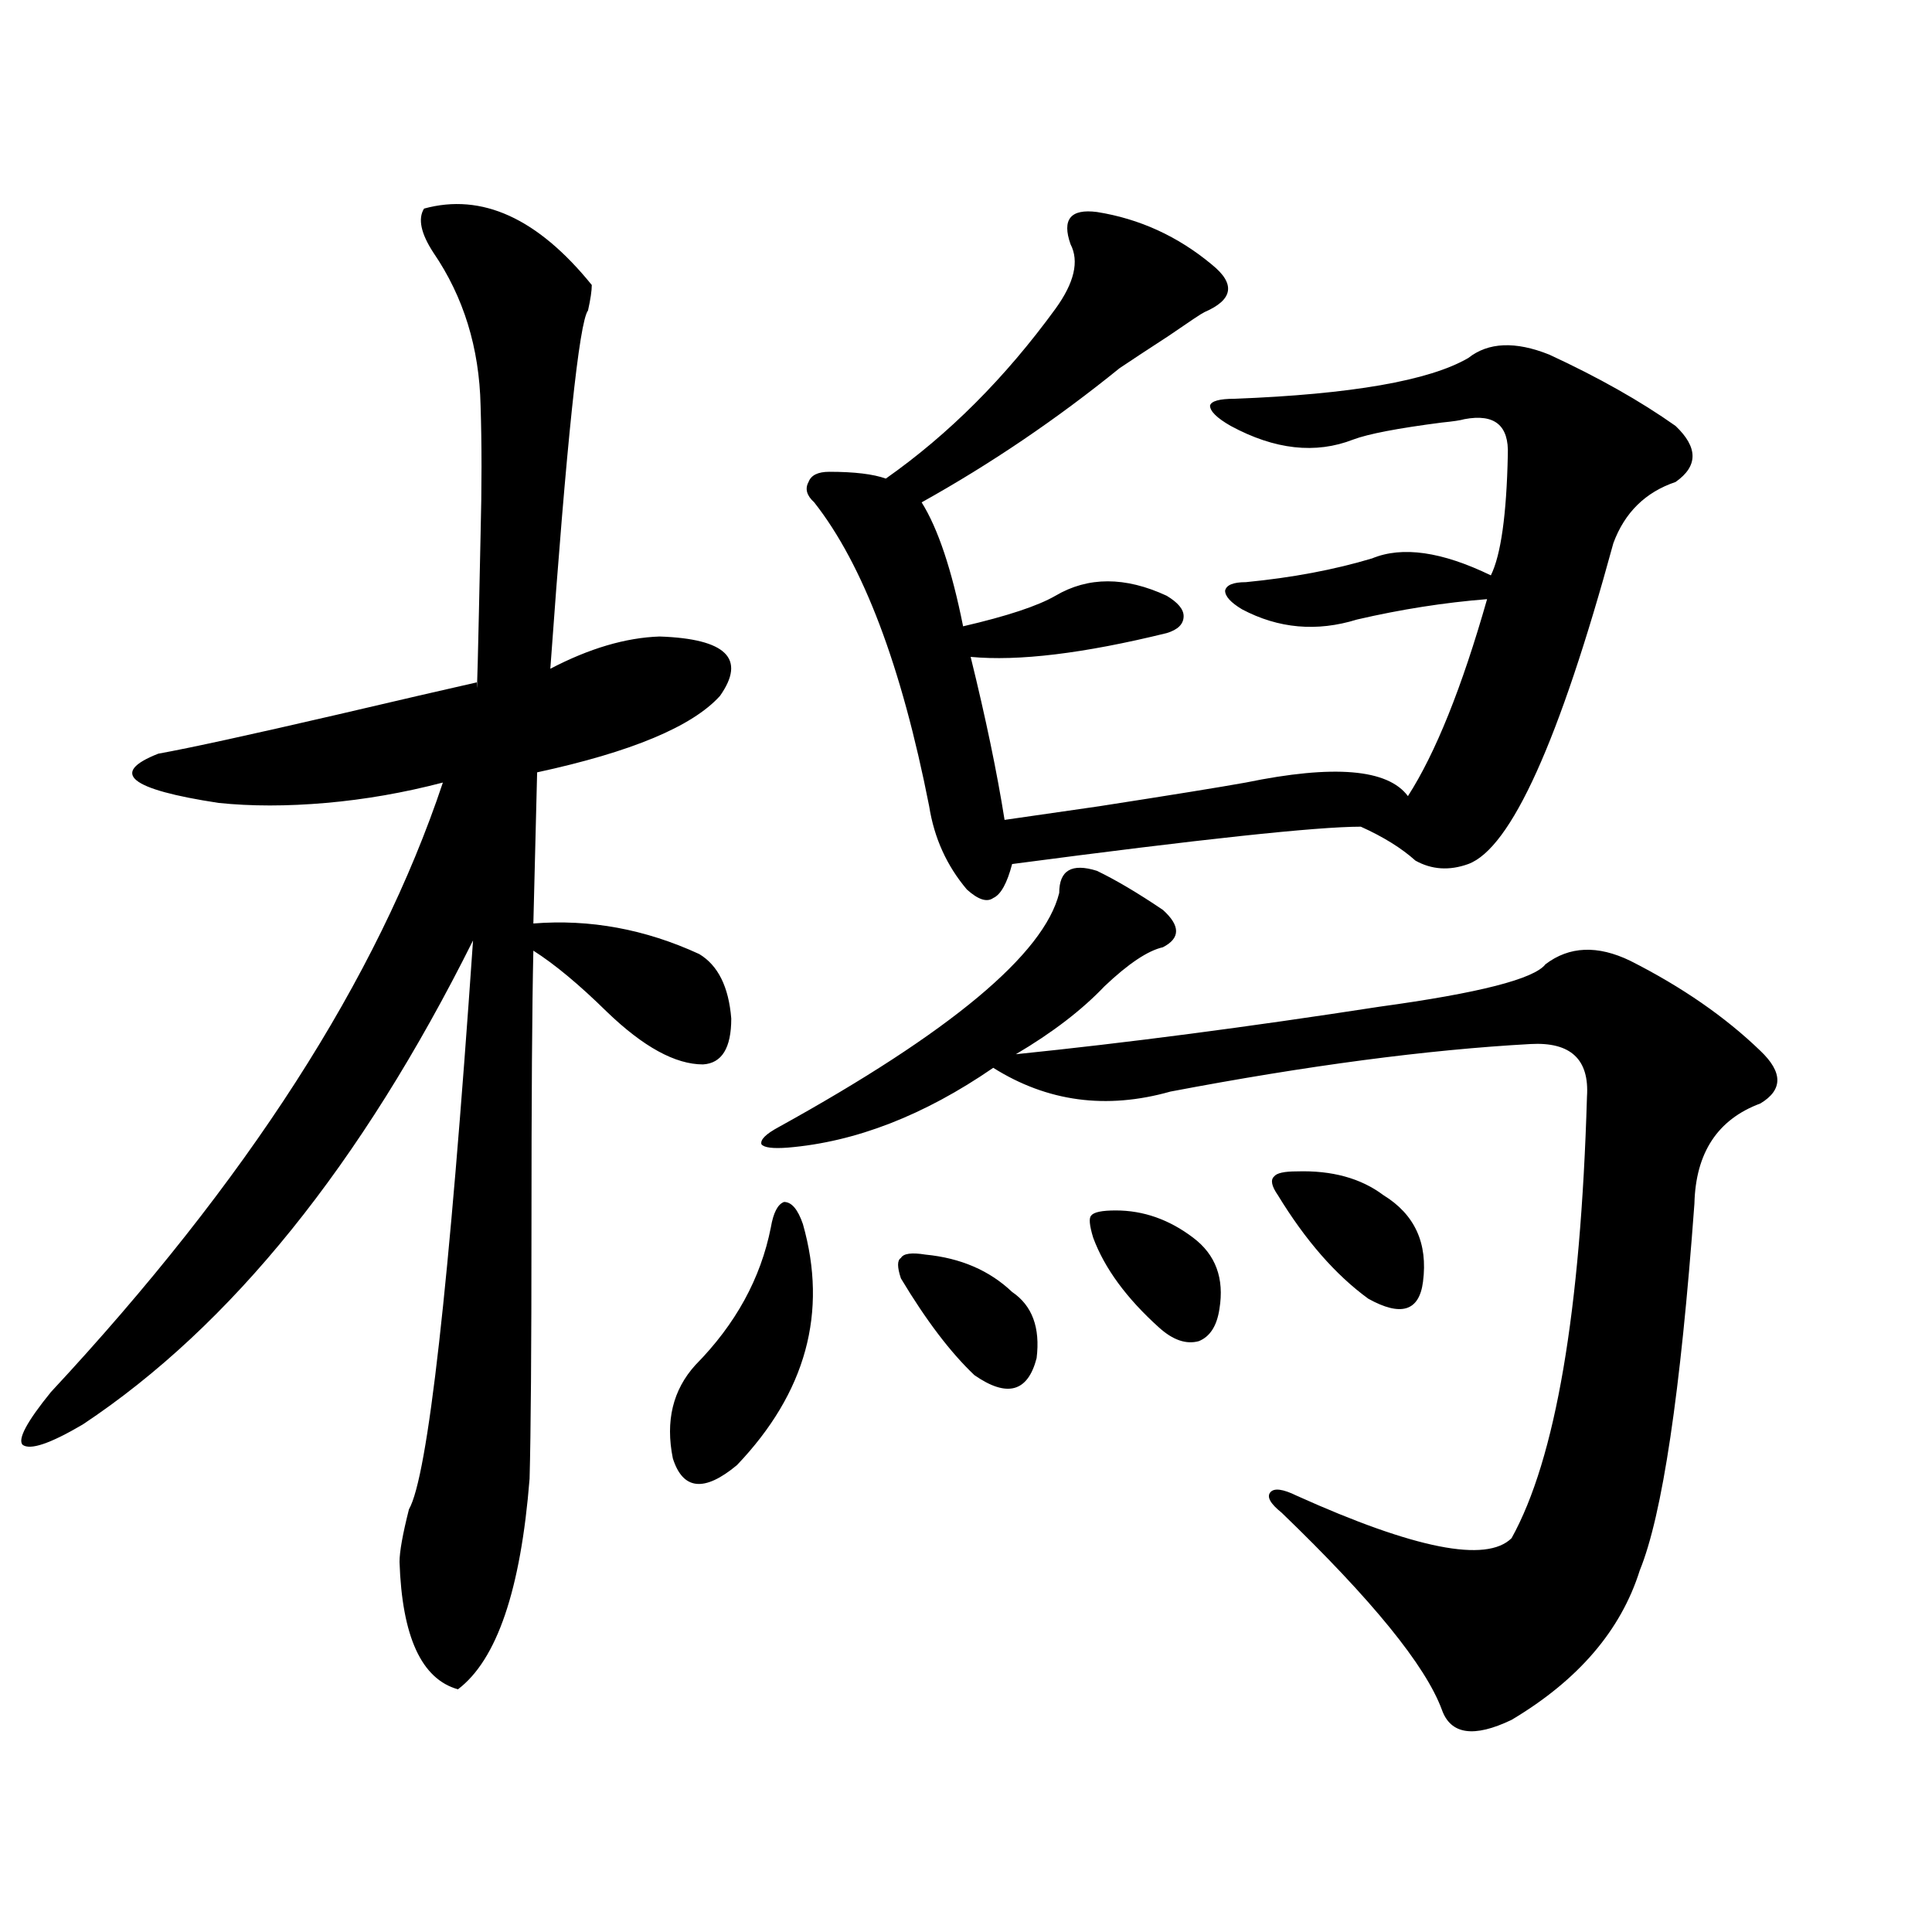
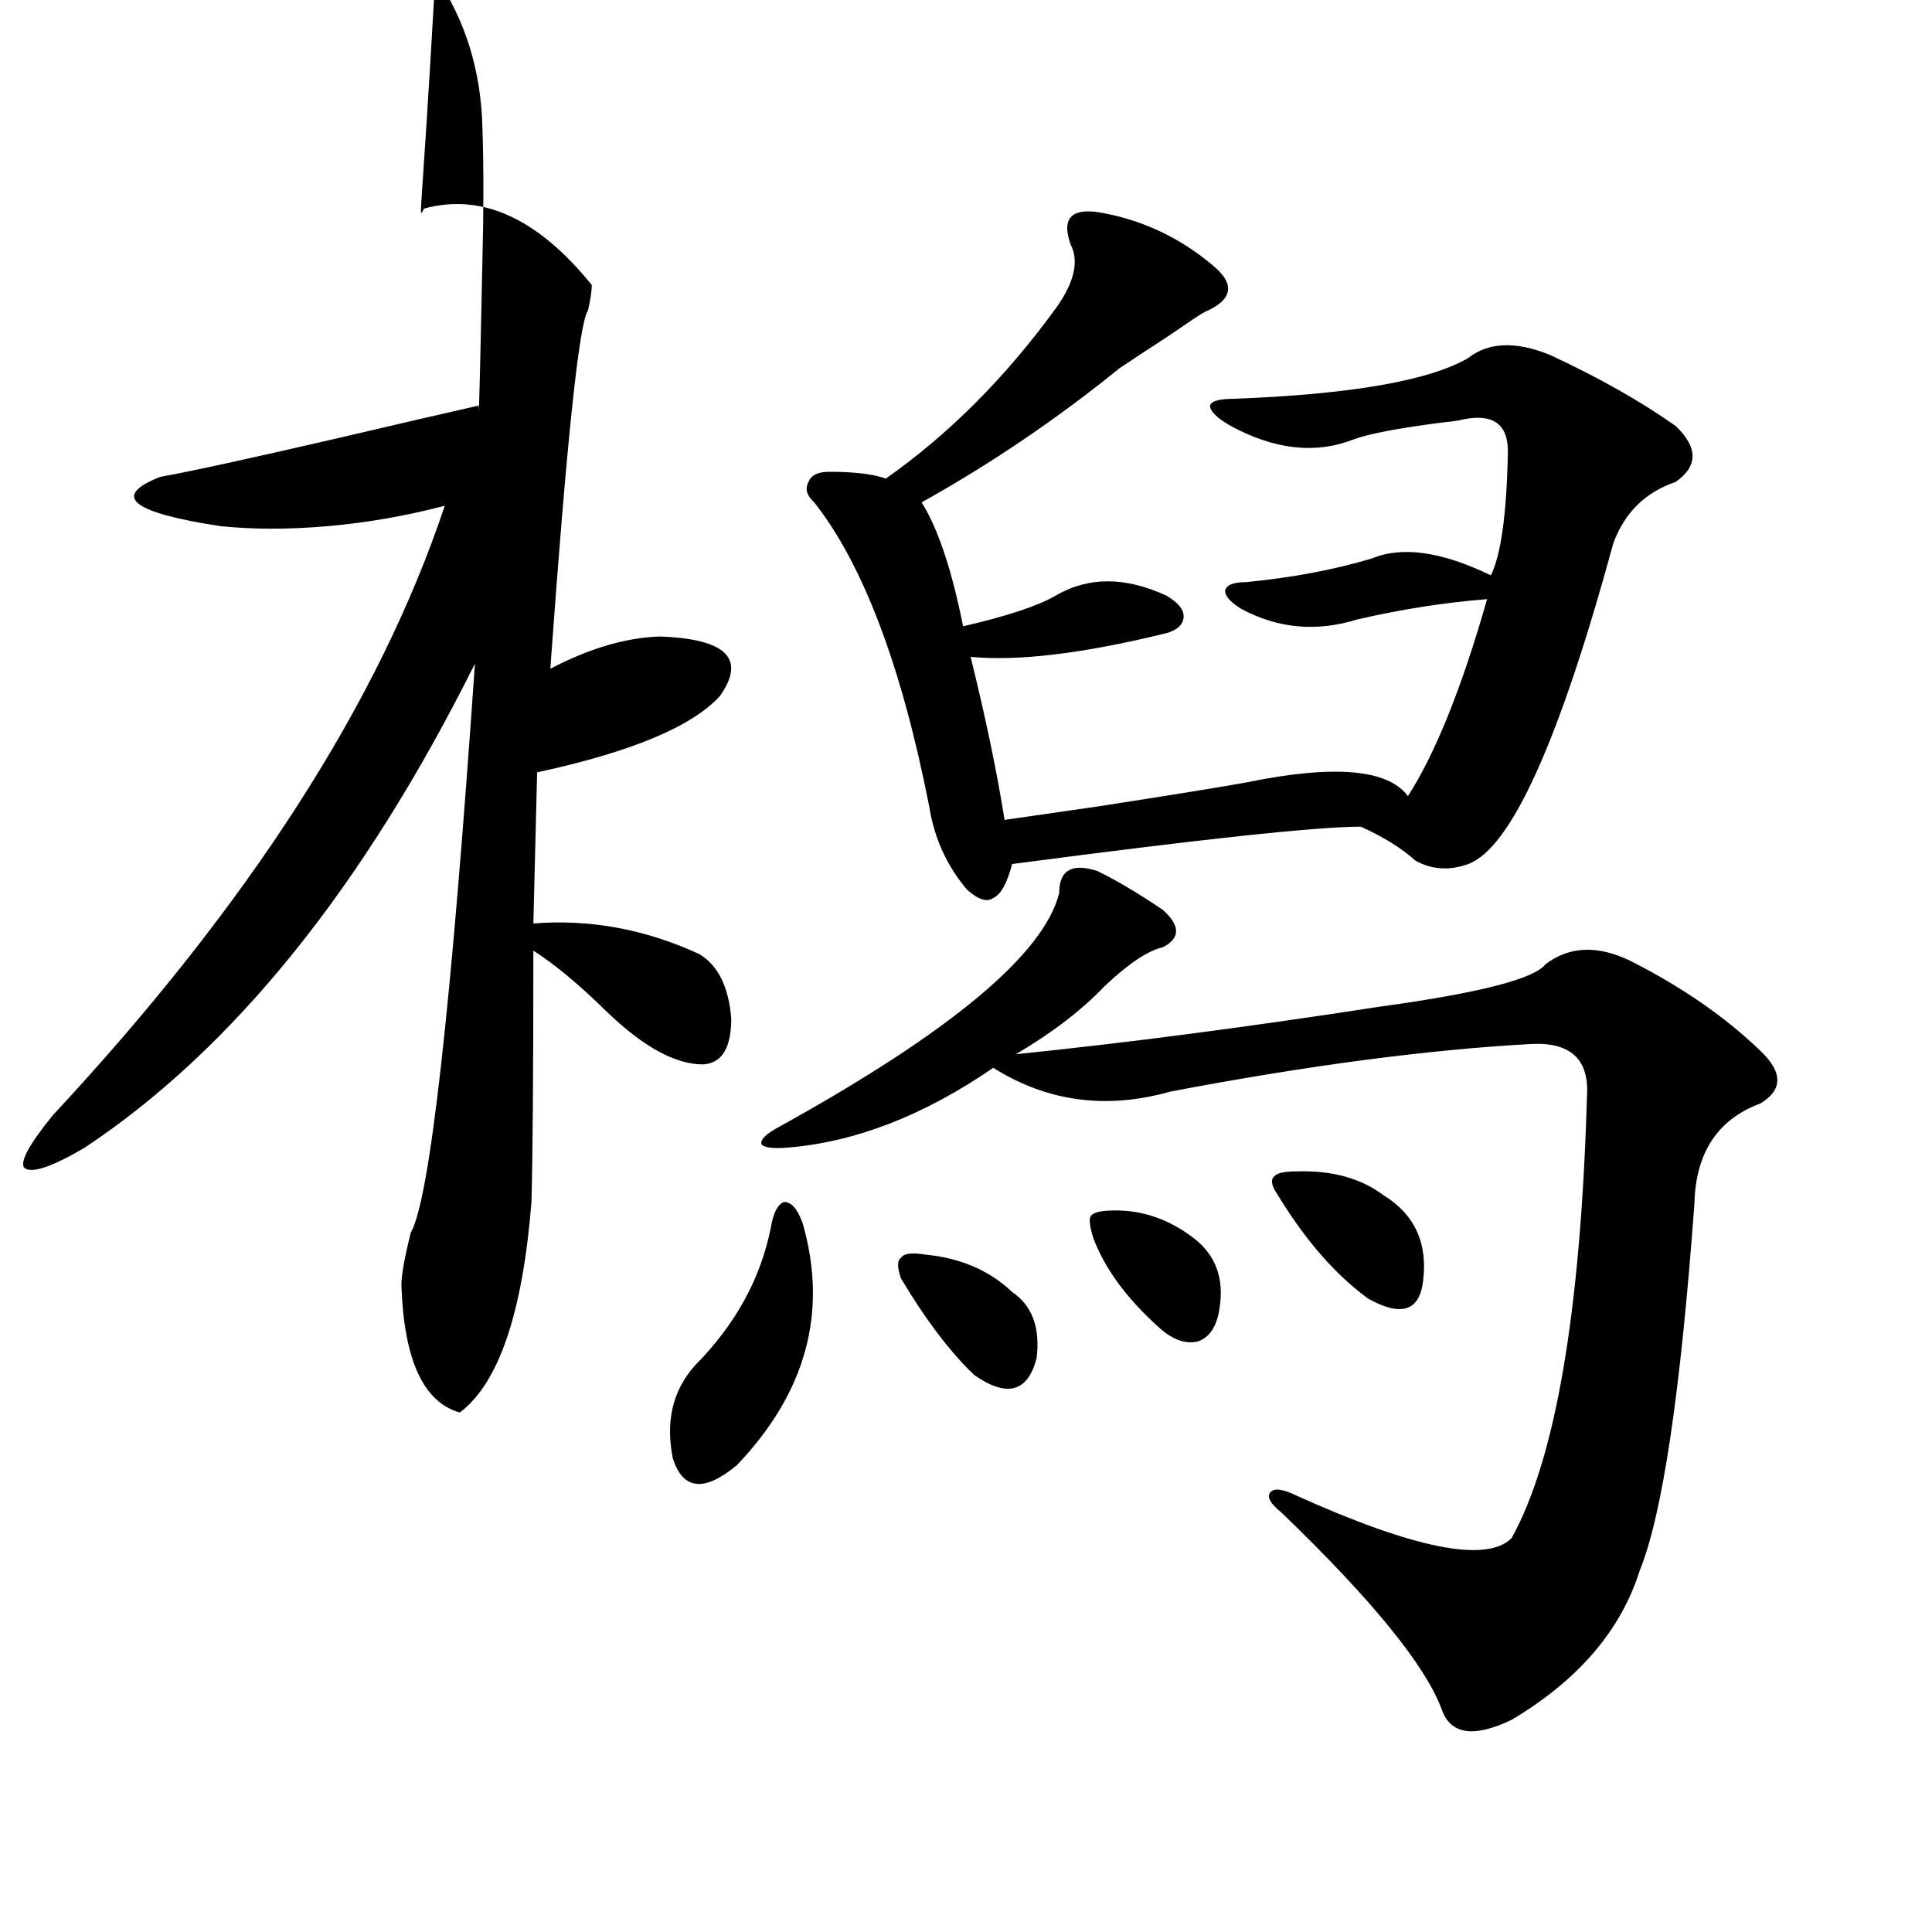
<svg xmlns="http://www.w3.org/2000/svg" version="1.1" id="图层_1" x="0px" y="0px" width="1000px" height="1000px" viewBox="0 0 1000 1000" enable-background="new 0 0 1000 1000" xml:space="preserve">
-   <path d="M219.483,107.969c29.908-8.198,58.855,4.985,86.827,39.551c0,2.938-0.655,7.333-1.951,13.184  c-4.558,5.864-11.066,67.676-19.512,185.449c20.152-10.547,39.023-16.108,56.584-16.699c34.466,1.181,44.877,11.426,31.219,30.762  c-14.313,15.82-45.853,29.004-94.632,39.551l-1.951,78.223c29.268-2.335,57.88,2.938,85.852,15.82  c9.756,5.864,15.274,17.001,16.585,33.398c0,15.243-4.878,23.153-14.634,23.73c-14.313,0-30.898-9.077-49.755-27.246  c-14.313-14.063-26.996-24.609-38.048-31.641c-0.655,28.716-0.976,76.465-0.976,143.262c0,63.281-0.335,106.649-0.976,130.078  c-4.558,57.417-16.92,93.741-37.072,108.984c-18.871-5.273-28.947-27.246-30.243-65.918c0-5.273,1.616-14.351,4.878-27.246  c9.756-16.987,20.807-115.137,33.169-294.434c-57.895,116.016-125.21,199.512-201.946,250.488  c-16.92,9.97-27.316,13.485-31.219,10.547c-2.607-2.925,2.271-12.003,14.634-27.246  c101.461-108.984,169.096-214.151,202.922-315.527c-20.167,5.273-40.334,8.789-60.486,10.547c-20.167,1.758-38.704,1.758-55.608,0  c-46.188-7.031-56.584-15.519-31.219-25.488c16.25-2.925,47.148-9.668,92.681-20.215c32.514-7.608,56.584-13.184,72.193-16.699  c0,11.728,0.641-13.761,1.951-76.465c0.641-24.609,0.641-46.87,0-66.797c-0.655-29.883-8.78-56.25-24.389-79.102  C217.852,120.864,216.221,113.242,219.483,107.969z M415.575,633.555c13.003,45.703,1.616,87.313-34.146,124.805  c-16.92,14.063-27.972,12.896-33.17-3.516c-3.902-19.336,0-35.444,11.707-48.34c20.808-21.094,33.811-44.824,39.023-71.191  c1.296-7.608,3.567-12.003,6.829-13.184C409.722,622.129,412.969,625.946,415.575,633.555z M567.767,450.742  c9.756,4.696,21.128,11.426,34.146,20.215c9.101,8.212,9.101,14.653,0,19.336c-7.805,1.758-17.896,8.501-30.243,20.215  c-11.707,12.305-26.996,24.032-45.853,35.156c57.225-5.851,119.997-14.063,188.288-24.609c51.371-7.031,79.998-14.351,85.852-21.973  c12.348-9.366,26.981-9.956,43.901-1.758c26.661,13.485,49.1,29.004,67.315,46.582c11.707,11.138,11.707,20.215,0,27.246  c-22.118,8.212-33.505,25.488-34.146,51.855c-7.164,97.86-16.585,161.142-28.292,189.844c-9.756,31.05-31.874,56.827-66.34,77.344  c-19.512,9.366-31.554,7.608-36.097-5.273c-8.46-22.852-36.097-56.841-82.925-101.953c-5.854-4.683-7.805-8.198-5.854-10.547  c1.951-2.335,6.494-1.758,13.658,1.758c61.127,27.548,98.199,34.868,111.217,21.973c22.759-41.007,35.762-117.183,39.023-228.516  c1.296-19.336-8.46-28.413-29.268-27.246c-53.337,2.938-115.454,11.138-186.337,24.609c-33.17,9.38-63.748,5.273-91.705-12.305  c-35.776,24.609-71.218,38.384-106.339,41.309c-7.805,0.591-12.362,0-13.658-1.758c-0.655-2.335,2.271-5.273,8.78-8.789  c89.099-49.219,137.558-89.648,145.362-121.289C548.255,450.454,554.749,446.649,567.767,450.742z M567.767,109.727  c22.104,3.516,41.95,12.606,59.511,27.246c12.348,9.97,11.052,18.169-3.902,24.609c-1.311,0.591-7.484,4.696-18.536,12.305  c-11.707,7.622-20.167,13.184-25.365,16.699c-32.529,26.367-66.675,49.521-102.437,69.434c8.445,13.485,15.609,34.868,21.463,64.16  c22.759-5.273,38.688-10.547,47.804-15.82c16.905-9.956,36.097-9.956,57.56,0c5.854,3.516,8.78,7.031,8.78,10.547  c0,4.106-2.927,7.031-8.78,8.789c-42.926,10.547-76.751,14.653-101.461,12.305c7.805,31.641,13.658,59.766,17.561,84.375  c12.348-1.758,28.612-4.093,48.779-7.031c37.713-5.851,63.078-9.956,76.096-12.305c45.518-9.366,73.489-7.031,83.9,7.031  c14.299-22.261,27.957-56.25,40.975-101.953c-22.118,1.758-44.557,5.273-67.315,10.547c-20.822,6.454-40.654,4.696-59.511-5.273  c-5.854-3.516-8.78-6.729-8.78-9.668c0.641-2.925,4.223-4.395,10.731-4.395c24.055-2.335,45.853-6.44,65.364-12.305  c15.609-6.44,36.097-3.516,61.462,8.789c5.198-10.547,8.125-31.339,8.78-62.402c0.641-15.229-6.829-21.382-22.438-18.457  c-1.951,0.591-5.854,1.181-11.707,1.758c-22.773,2.938-38.048,5.864-45.853,8.789c-19.512,7.622-40.654,5.273-63.413-7.031  c-7.164-4.093-10.731-7.608-10.731-10.547c0.641-2.335,4.878-3.516,12.683-3.516c60.486-2.335,100.806-9.366,120.973-21.094  c10.396-8.198,24.39-8.789,41.95-1.758c25.365,11.728,47.148,24.032,65.364,36.914c11.707,11.138,11.707,20.806,0,29.004  c-15.609,5.273-26.341,15.82-32.194,31.641c-27.972,102.544-53.017,157.915-75.12,166.113c-9.756,3.516-18.871,2.938-27.316-1.758  c-7.164-6.44-16.585-12.305-28.292-17.578c-22.773,0-82.925,6.454-180.483,19.336c-2.606,9.97-5.854,15.82-9.756,17.578  c-3.262,2.349-7.805,0.879-13.658-4.395c-10.411-12.305-16.92-26.655-19.512-43.066c-14.313-72.647-34.146-125.093-59.511-157.324  c-3.902-3.516-4.878-7.031-2.927-10.547c1.296-3.516,4.878-5.273,10.731-5.273c13.003,0,22.759,1.181,29.268,3.516  c32.515-22.852,61.782-52.144,87.803-87.891c9.756-13.472,12.348-24.609,7.805-33.398  C549.551,113.544,554.108,107.969,567.767,109.727z M478.988,649.375c18.201,1.758,33.17,8.212,44.877,19.336  c10.396,7.031,14.634,18.457,12.683,34.277c-4.558,17.578-15.289,20.517-32.194,8.789c-12.362-11.714-25.045-28.413-38.048-50.098  c-1.951-5.851-1.951-9.366,0-10.547C467.602,648.798,471.824,648.208,478.988,649.375z M577.522,626.523  c14.299,0,27.637,4.696,39.999,14.063c11.707,8.789,16.25,21.094,13.658,36.914c-1.311,8.789-4.878,14.364-10.731,16.699  c-6.509,1.758-13.338-0.577-20.487-7.031c-16.92-15.229-28.292-30.762-34.146-46.582c-1.951-6.44-2.286-10.245-0.976-11.426  C566.136,627.402,570.358,626.523,577.522,626.523z M671.179,606.309c18.201-0.577,33.17,3.516,44.877,12.305  c16.25,9.97,23.079,24.911,20.487,44.824c-1.951,15.243-11.387,18.169-28.292,8.789c-16.92-12.305-32.529-30.171-46.828-53.613  c-3.262-4.683-3.902-7.91-1.951-9.668C660.768,607.188,664.67,606.309,671.179,606.309z" />
+   <path d="M219.483,107.969c29.908-8.198,58.855,4.985,86.827,39.551c0,2.938-0.655,7.333-1.951,13.184  c-4.558,5.864-11.066,67.676-19.512,185.449c20.152-10.547,39.023-16.108,56.584-16.699c34.466,1.181,44.877,11.426,31.219,30.762  c-14.313,15.82-45.853,29.004-94.632,39.551l-1.951,78.223c29.268-2.335,57.88,2.938,85.852,15.82  c9.756,5.864,15.274,17.001,16.585,33.398c0,15.243-4.878,23.153-14.634,23.73c-14.313,0-30.898-9.077-49.755-27.246  c-14.313-14.063-26.996-24.609-38.048-31.641c0,63.281-0.335,106.649-0.976,130.078  c-4.558,57.417-16.92,93.741-37.072,108.984c-18.871-5.273-28.947-27.246-30.243-65.918c0-5.273,1.616-14.351,4.878-27.246  c9.756-16.987,20.807-115.137,33.169-294.434c-57.895,116.016-125.21,199.512-201.946,250.488  c-16.92,9.97-27.316,13.485-31.219,10.547c-2.607-2.925,2.271-12.003,14.634-27.246  c101.461-108.984,169.096-214.151,202.922-315.527c-20.167,5.273-40.334,8.789-60.486,10.547c-20.167,1.758-38.704,1.758-55.608,0  c-46.188-7.031-56.584-15.519-31.219-25.488c16.25-2.925,47.148-9.668,92.681-20.215c32.514-7.608,56.584-13.184,72.193-16.699  c0,11.728,0.641-13.761,1.951-76.465c0.641-24.609,0.641-46.87,0-66.797c-0.655-29.883-8.78-56.25-24.389-79.102  C217.852,120.864,216.221,113.242,219.483,107.969z M415.575,633.555c13.003,45.703,1.616,87.313-34.146,124.805  c-16.92,14.063-27.972,12.896-33.17-3.516c-3.902-19.336,0-35.444,11.707-48.34c20.808-21.094,33.811-44.824,39.023-71.191  c1.296-7.608,3.567-12.003,6.829-13.184C409.722,622.129,412.969,625.946,415.575,633.555z M567.767,450.742  c9.756,4.696,21.128,11.426,34.146,20.215c9.101,8.212,9.101,14.653,0,19.336c-7.805,1.758-17.896,8.501-30.243,20.215  c-11.707,12.305-26.996,24.032-45.853,35.156c57.225-5.851,119.997-14.063,188.288-24.609c51.371-7.031,79.998-14.351,85.852-21.973  c12.348-9.366,26.981-9.956,43.901-1.758c26.661,13.485,49.1,29.004,67.315,46.582c11.707,11.138,11.707,20.215,0,27.246  c-22.118,8.212-33.505,25.488-34.146,51.855c-7.164,97.86-16.585,161.142-28.292,189.844c-9.756,31.05-31.874,56.827-66.34,77.344  c-19.512,9.366-31.554,7.608-36.097-5.273c-8.46-22.852-36.097-56.841-82.925-101.953c-5.854-4.683-7.805-8.198-5.854-10.547  c1.951-2.335,6.494-1.758,13.658,1.758c61.127,27.548,98.199,34.868,111.217,21.973c22.759-41.007,35.762-117.183,39.023-228.516  c1.296-19.336-8.46-28.413-29.268-27.246c-53.337,2.938-115.454,11.138-186.337,24.609c-33.17,9.38-63.748,5.273-91.705-12.305  c-35.776,24.609-71.218,38.384-106.339,41.309c-7.805,0.591-12.362,0-13.658-1.758c-0.655-2.335,2.271-5.273,8.78-8.789  c89.099-49.219,137.558-89.648,145.362-121.289C548.255,450.454,554.749,446.649,567.767,450.742z M567.767,109.727  c22.104,3.516,41.95,12.606,59.511,27.246c12.348,9.97,11.052,18.169-3.902,24.609c-1.311,0.591-7.484,4.696-18.536,12.305  c-11.707,7.622-20.167,13.184-25.365,16.699c-32.529,26.367-66.675,49.521-102.437,69.434c8.445,13.485,15.609,34.868,21.463,64.16  c22.759-5.273,38.688-10.547,47.804-15.82c16.905-9.956,36.097-9.956,57.56,0c5.854,3.516,8.78,7.031,8.78,10.547  c0,4.106-2.927,7.031-8.78,8.789c-42.926,10.547-76.751,14.653-101.461,12.305c7.805,31.641,13.658,59.766,17.561,84.375  c12.348-1.758,28.612-4.093,48.779-7.031c37.713-5.851,63.078-9.956,76.096-12.305c45.518-9.366,73.489-7.031,83.9,7.031  c14.299-22.261,27.957-56.25,40.975-101.953c-22.118,1.758-44.557,5.273-67.315,10.547c-20.822,6.454-40.654,4.696-59.511-5.273  c-5.854-3.516-8.78-6.729-8.78-9.668c0.641-2.925,4.223-4.395,10.731-4.395c24.055-2.335,45.853-6.44,65.364-12.305  c15.609-6.44,36.097-3.516,61.462,8.789c5.198-10.547,8.125-31.339,8.78-62.402c0.641-15.229-6.829-21.382-22.438-18.457  c-1.951,0.591-5.854,1.181-11.707,1.758c-22.773,2.938-38.048,5.864-45.853,8.789c-19.512,7.622-40.654,5.273-63.413-7.031  c-7.164-4.093-10.731-7.608-10.731-10.547c0.641-2.335,4.878-3.516,12.683-3.516c60.486-2.335,100.806-9.366,120.973-21.094  c10.396-8.198,24.39-8.789,41.95-1.758c25.365,11.728,47.148,24.032,65.364,36.914c11.707,11.138,11.707,20.806,0,29.004  c-15.609,5.273-26.341,15.82-32.194,31.641c-27.972,102.544-53.017,157.915-75.12,166.113c-9.756,3.516-18.871,2.938-27.316-1.758  c-7.164-6.44-16.585-12.305-28.292-17.578c-22.773,0-82.925,6.454-180.483,19.336c-2.606,9.97-5.854,15.82-9.756,17.578  c-3.262,2.349-7.805,0.879-13.658-4.395c-10.411-12.305-16.92-26.655-19.512-43.066c-14.313-72.647-34.146-125.093-59.511-157.324  c-3.902-3.516-4.878-7.031-2.927-10.547c1.296-3.516,4.878-5.273,10.731-5.273c13.003,0,22.759,1.181,29.268,3.516  c32.515-22.852,61.782-52.144,87.803-87.891c9.756-13.472,12.348-24.609,7.805-33.398  C549.551,113.544,554.108,107.969,567.767,109.727z M478.988,649.375c18.201,1.758,33.17,8.212,44.877,19.336  c10.396,7.031,14.634,18.457,12.683,34.277c-4.558,17.578-15.289,20.517-32.194,8.789c-12.362-11.714-25.045-28.413-38.048-50.098  c-1.951-5.851-1.951-9.366,0-10.547C467.602,648.798,471.824,648.208,478.988,649.375z M577.522,626.523  c14.299,0,27.637,4.696,39.999,14.063c11.707,8.789,16.25,21.094,13.658,36.914c-1.311,8.789-4.878,14.364-10.731,16.699  c-6.509,1.758-13.338-0.577-20.487-7.031c-16.92-15.229-28.292-30.762-34.146-46.582c-1.951-6.44-2.286-10.245-0.976-11.426  C566.136,627.402,570.358,626.523,577.522,626.523z M671.179,606.309c18.201-0.577,33.17,3.516,44.877,12.305  c16.25,9.97,23.079,24.911,20.487,44.824c-1.951,15.243-11.387,18.169-28.292,8.789c-16.92-12.305-32.529-30.171-46.828-53.613  c-3.262-4.683-3.902-7.91-1.951-9.668C660.768,607.188,664.67,606.309,671.179,606.309z" />
</svg>